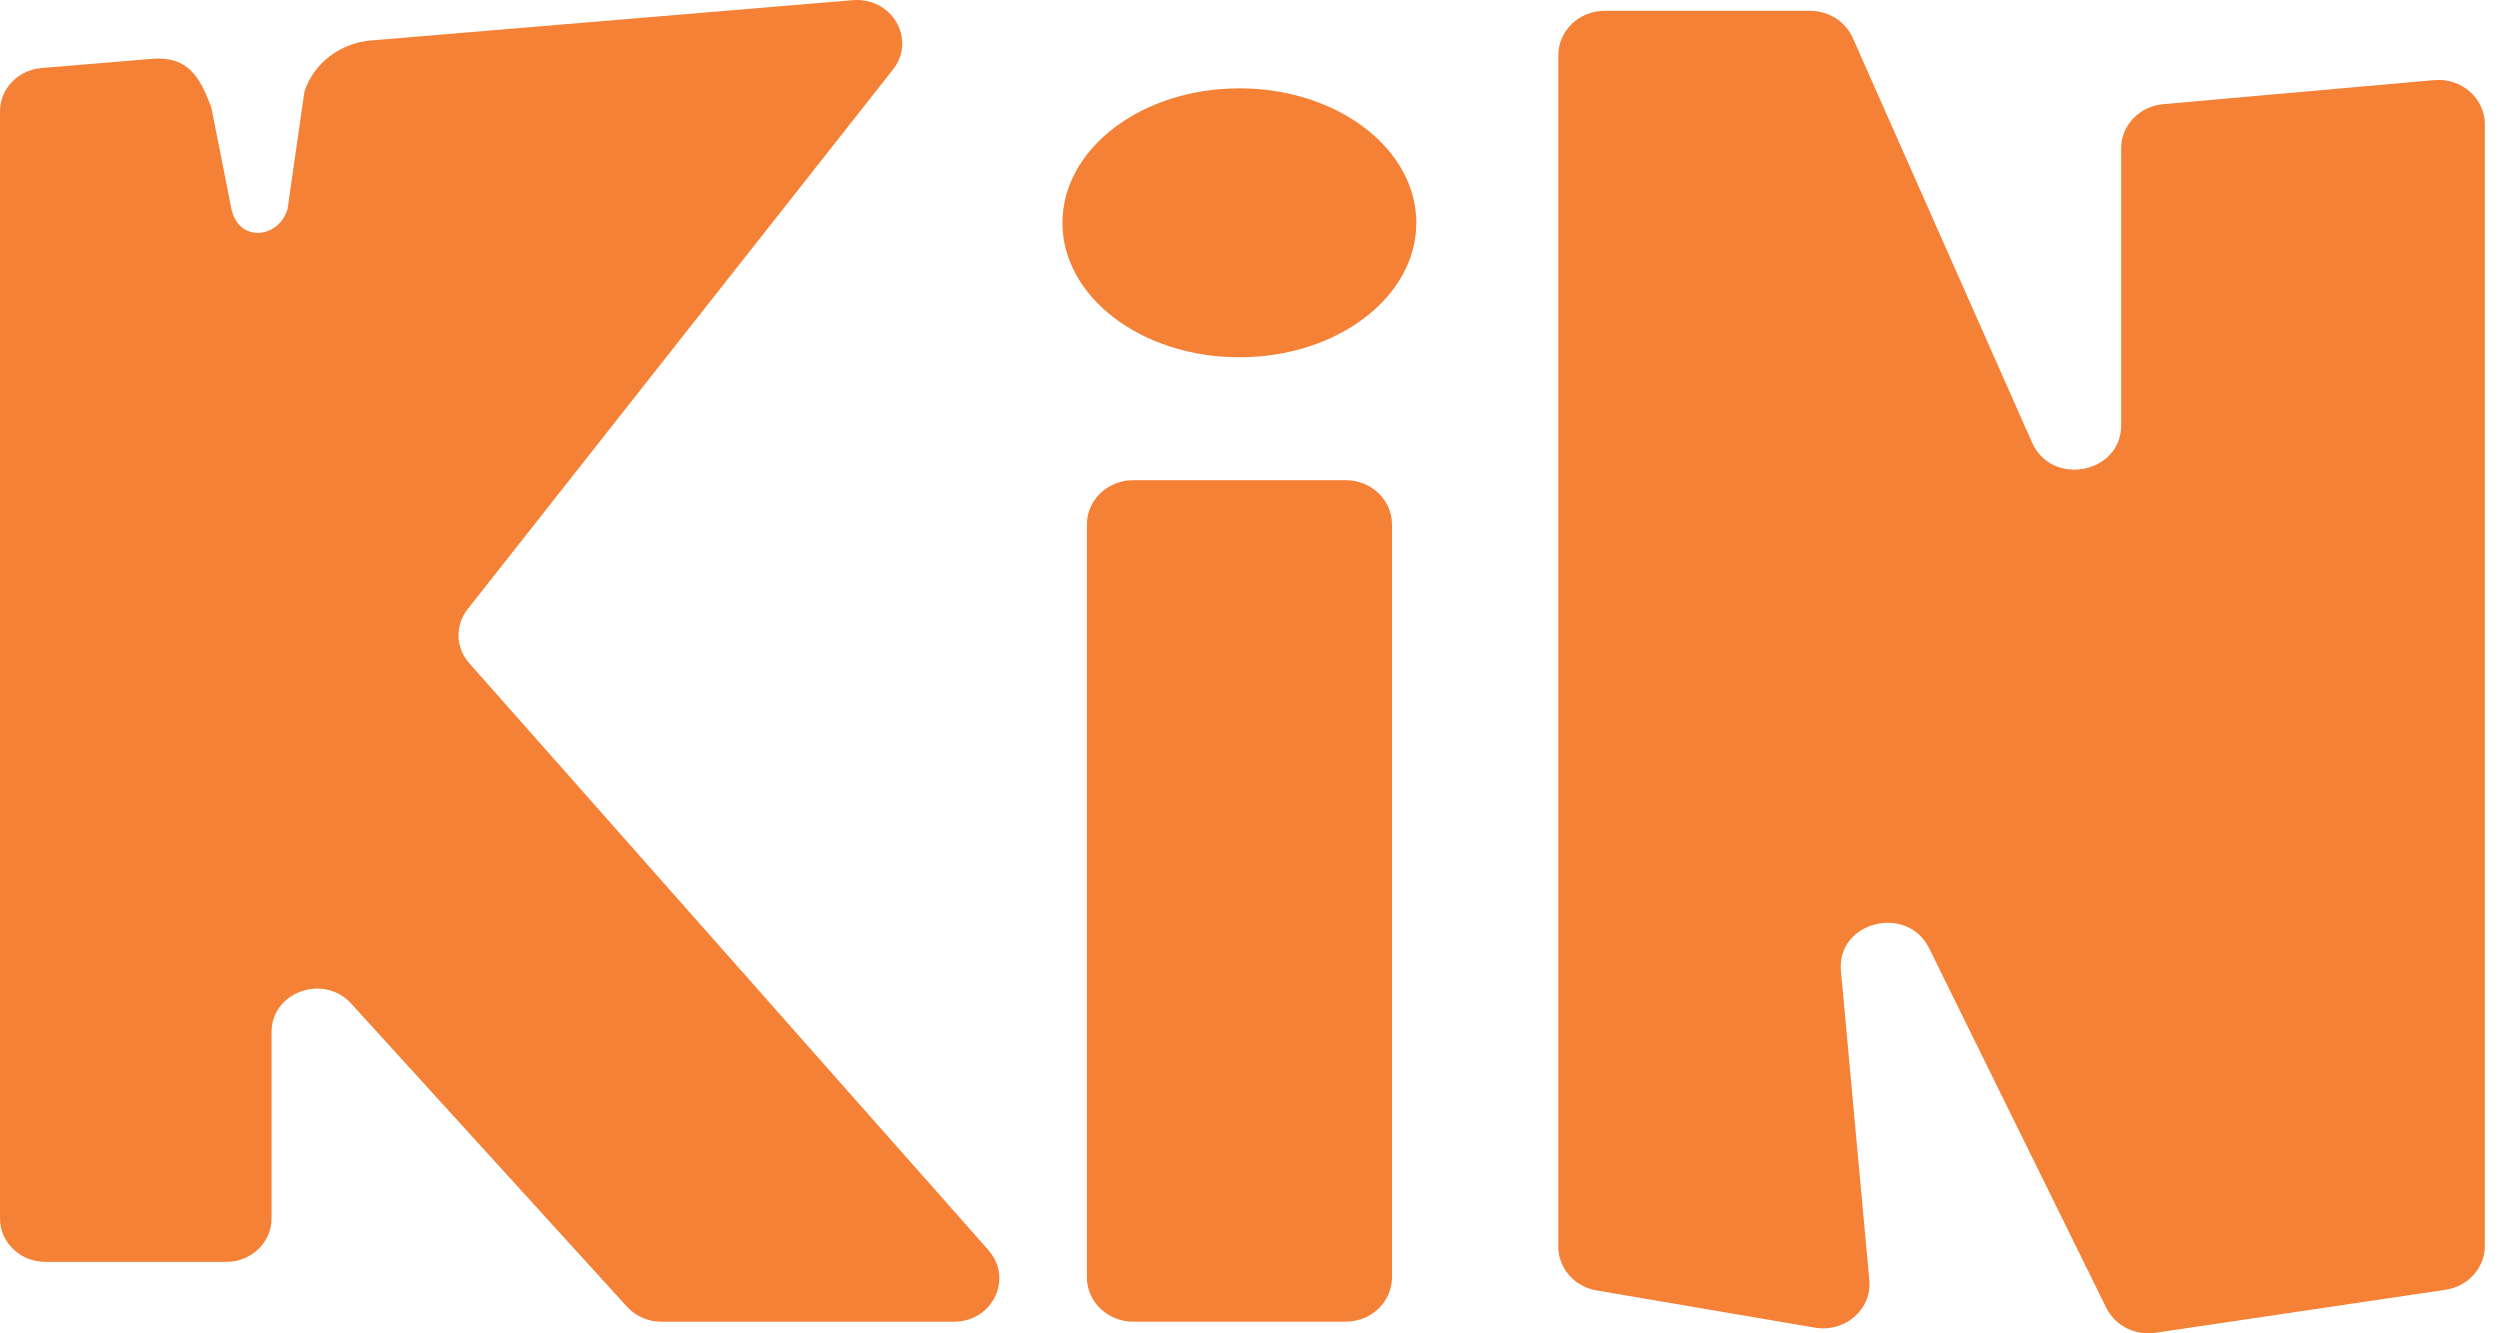
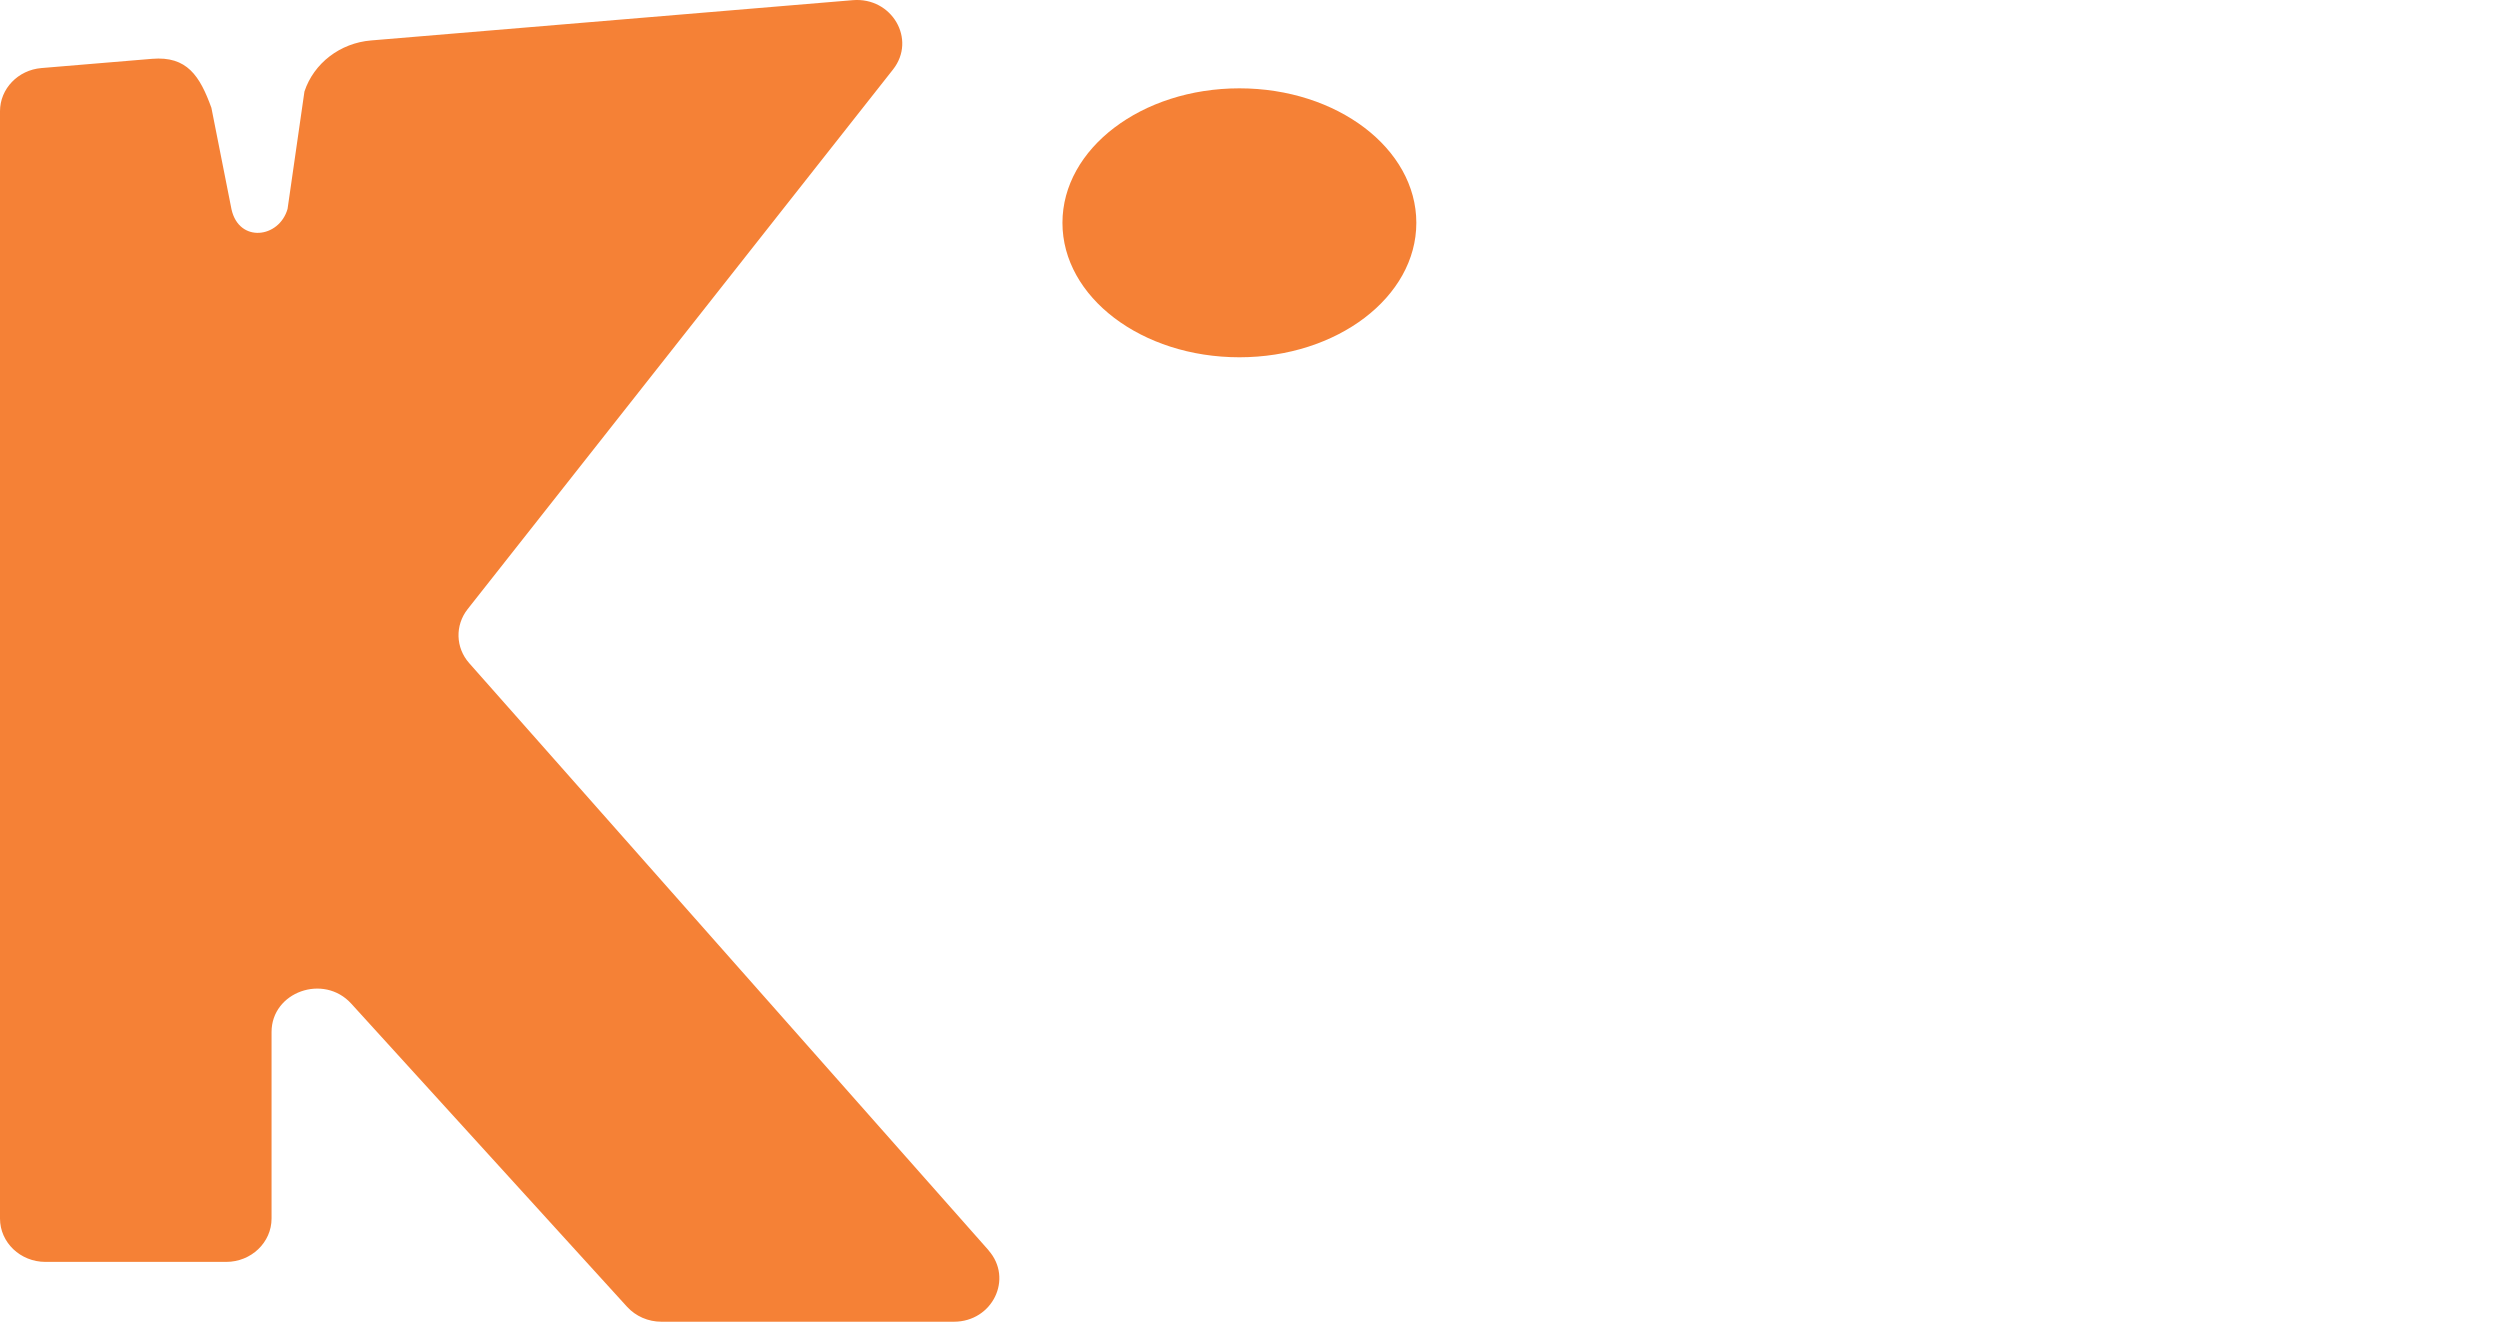
<svg xmlns="http://www.w3.org/2000/svg" width="45" height="24" viewBox="0 0 45 24" fill="none">
  <path d="M17.796 22.507L8.446 11.937C8.199 11.658 8.189 11.255 8.417 10.965L16.075 1.25C16.5 0.709 16.055 -0.056 15.35 0.003L6.679 0.728C6.123 0.774 5.649 1.137 5.48 1.647L5.176 3.761C5.024 4.29 4.302 4.376 4.167 3.768L3.805 1.94C3.597 1.368 3.368 1.006 2.736 1.059L0.746 1.225C0.324 1.26 0 1.598 0 2.002V21.934C0 22.364 0.366 22.714 0.817 22.714H4.072C4.522 22.714 4.888 22.364 4.888 21.934V18.576C4.888 17.854 5.826 17.52 6.322 18.065L11.288 23.523C11.444 23.693 11.667 23.791 11.905 23.791H17.17C17.866 23.791 18.242 23.015 17.794 22.507H17.796Z" fill="#F58136" />
-   <path d="M24.221 8.643H20.399C19.938 8.643 19.564 8.999 19.564 9.44V22.992C19.564 23.433 19.938 23.79 20.399 23.79H24.221C24.682 23.79 25.056 23.433 25.056 22.992V9.44C25.056 8.999 24.682 8.643 24.221 8.643Z" fill="#F58136" />
-   <path d="M28.05 22.442V0.993C28.05 0.552 28.424 0.195 28.885 0.195H32.581C32.916 0.195 33.219 0.387 33.35 0.682L36.577 7.965C36.932 8.767 38.181 8.524 38.181 7.655V2.669C38.181 2.258 38.509 1.912 38.939 1.875L43.814 1.442C44.304 1.398 44.727 1.767 44.727 2.236V22.428C44.727 22.82 44.426 23.156 44.019 23.216L38.798 23.99C38.432 24.045 38.072 23.862 37.913 23.541L34.725 17.07C34.327 16.264 33.055 16.592 33.137 17.478L33.648 23.043C33.697 23.566 33.211 23.99 32.67 23.898L28.739 23.228C28.341 23.16 28.05 22.829 28.05 22.442Z" fill="#F58136" />
  <path d="M22.309 6.431C24.068 6.431 25.494 5.348 25.494 4.011C25.494 2.674 24.068 1.59 22.309 1.59C20.55 1.59 19.124 2.674 19.124 4.011C19.124 5.348 20.55 6.431 22.309 6.431Z" fill="#F58136" />
</svg>